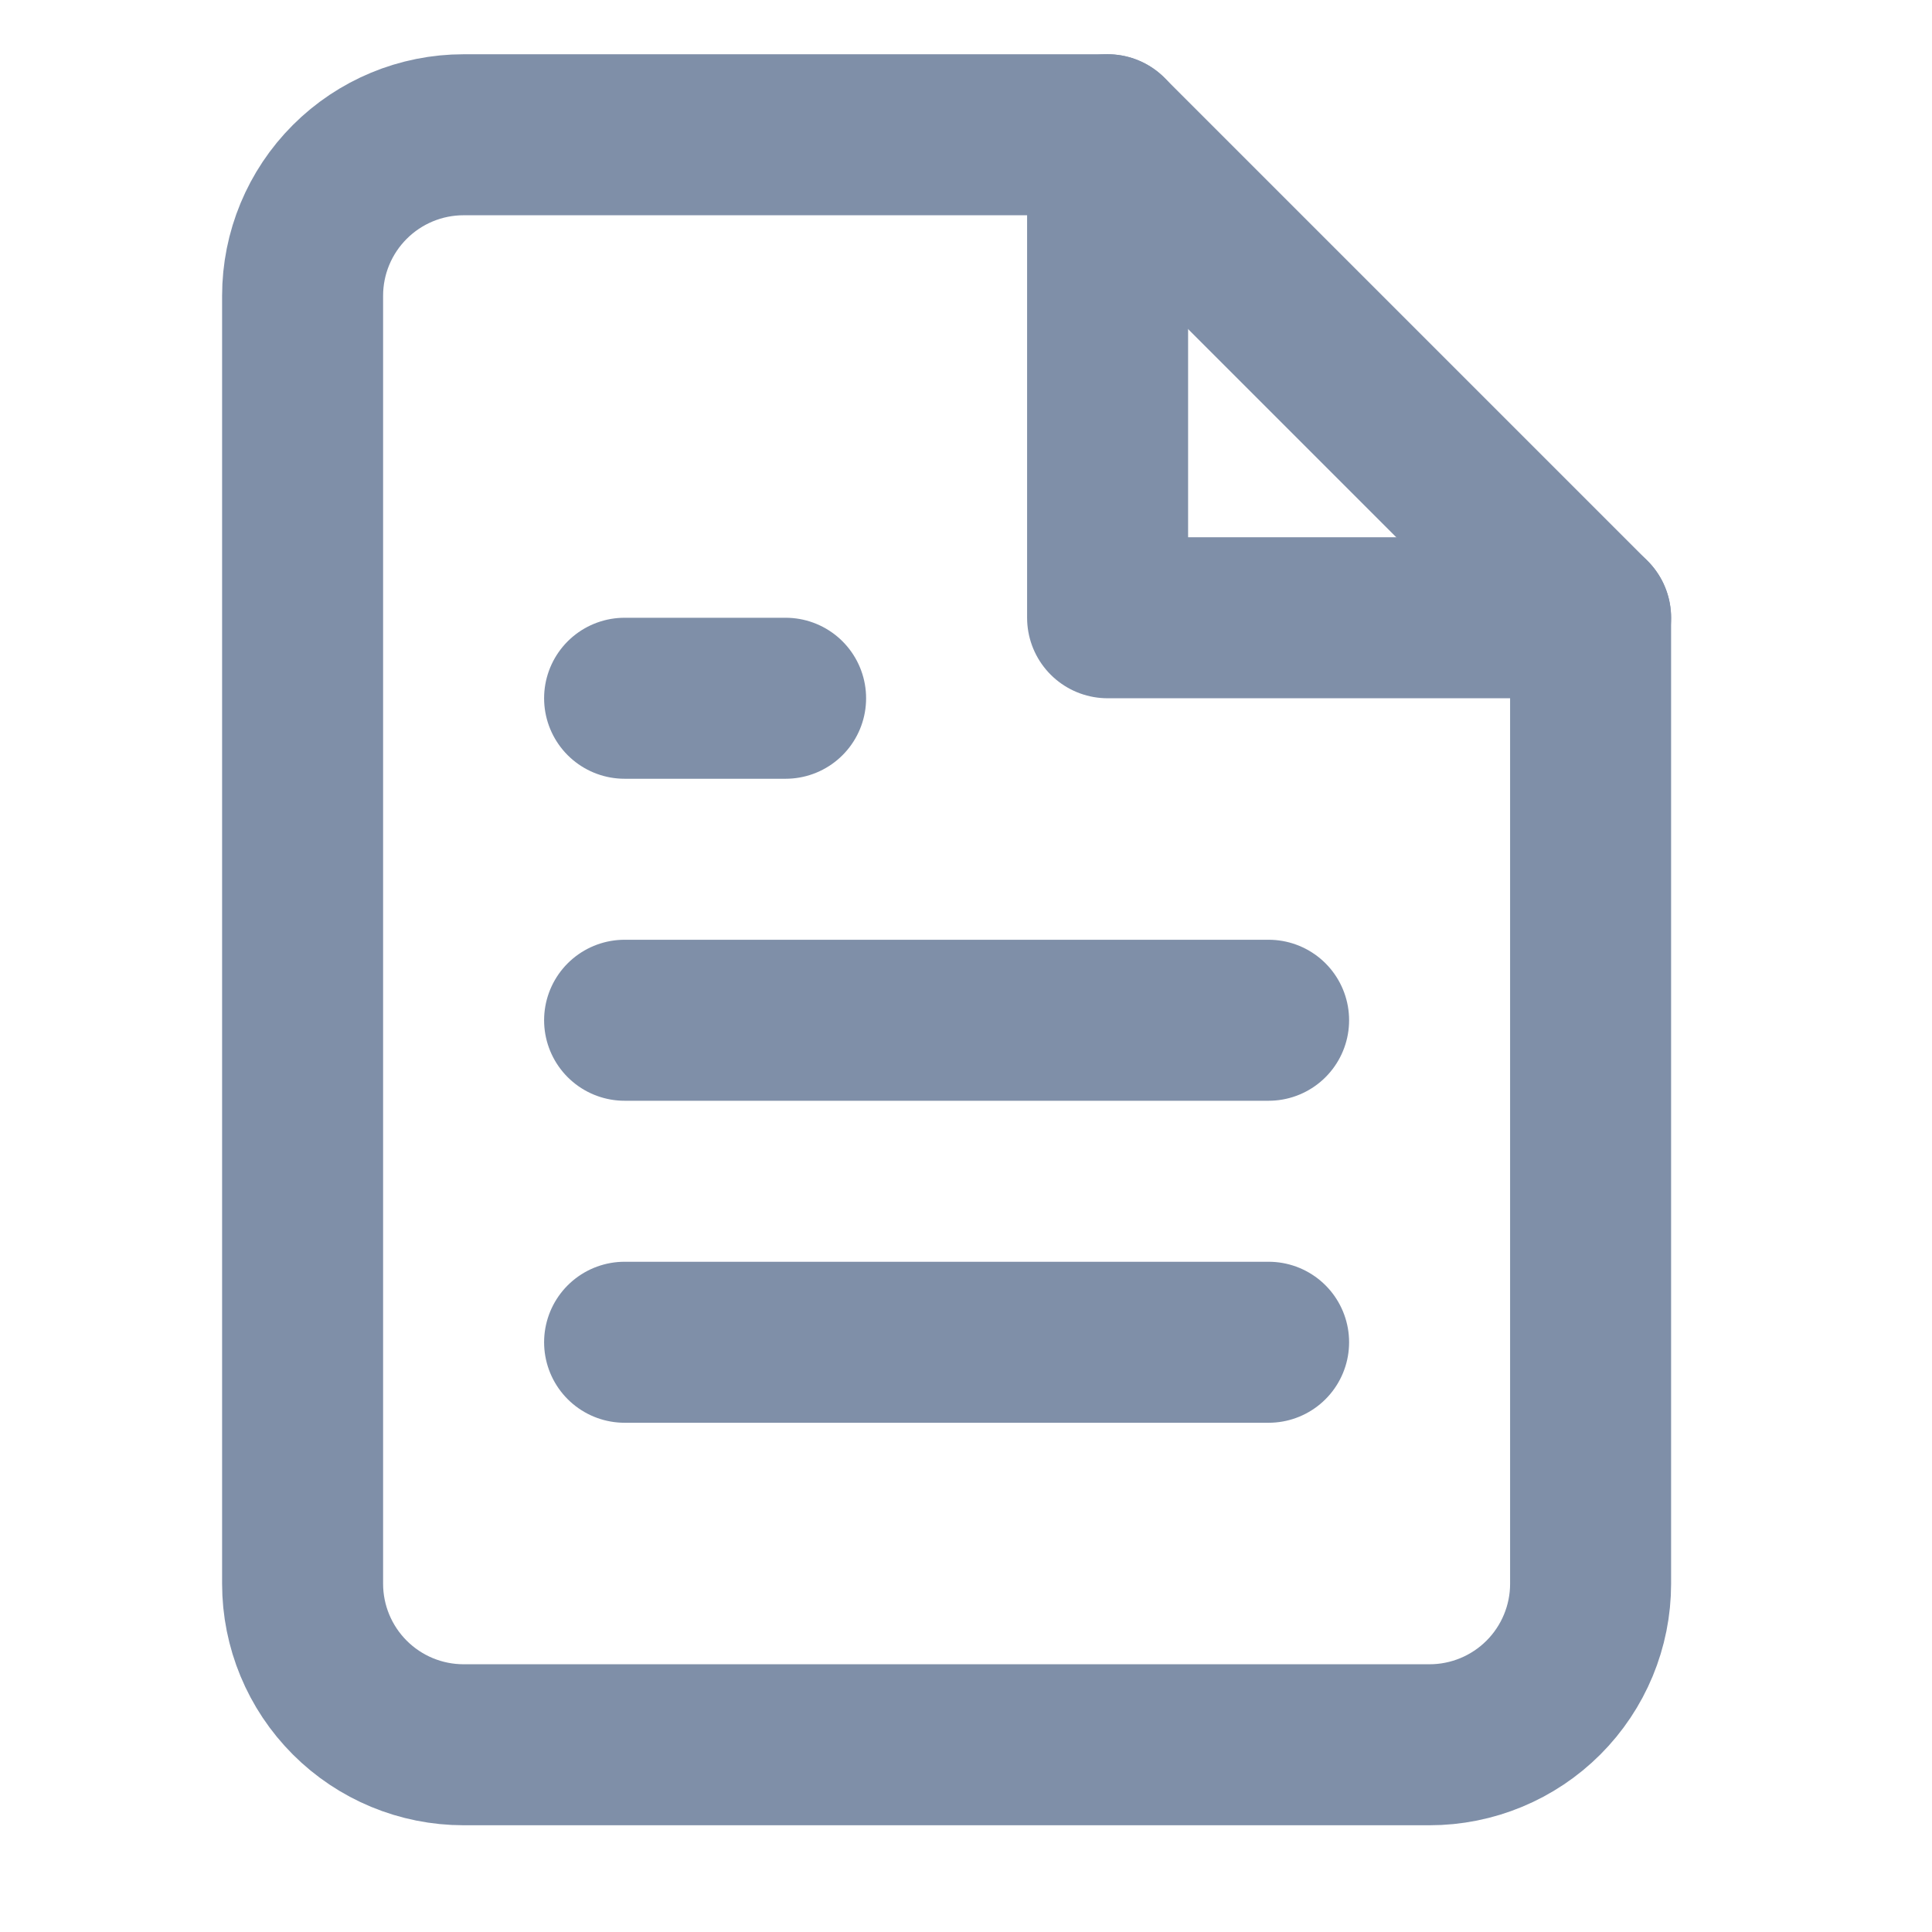
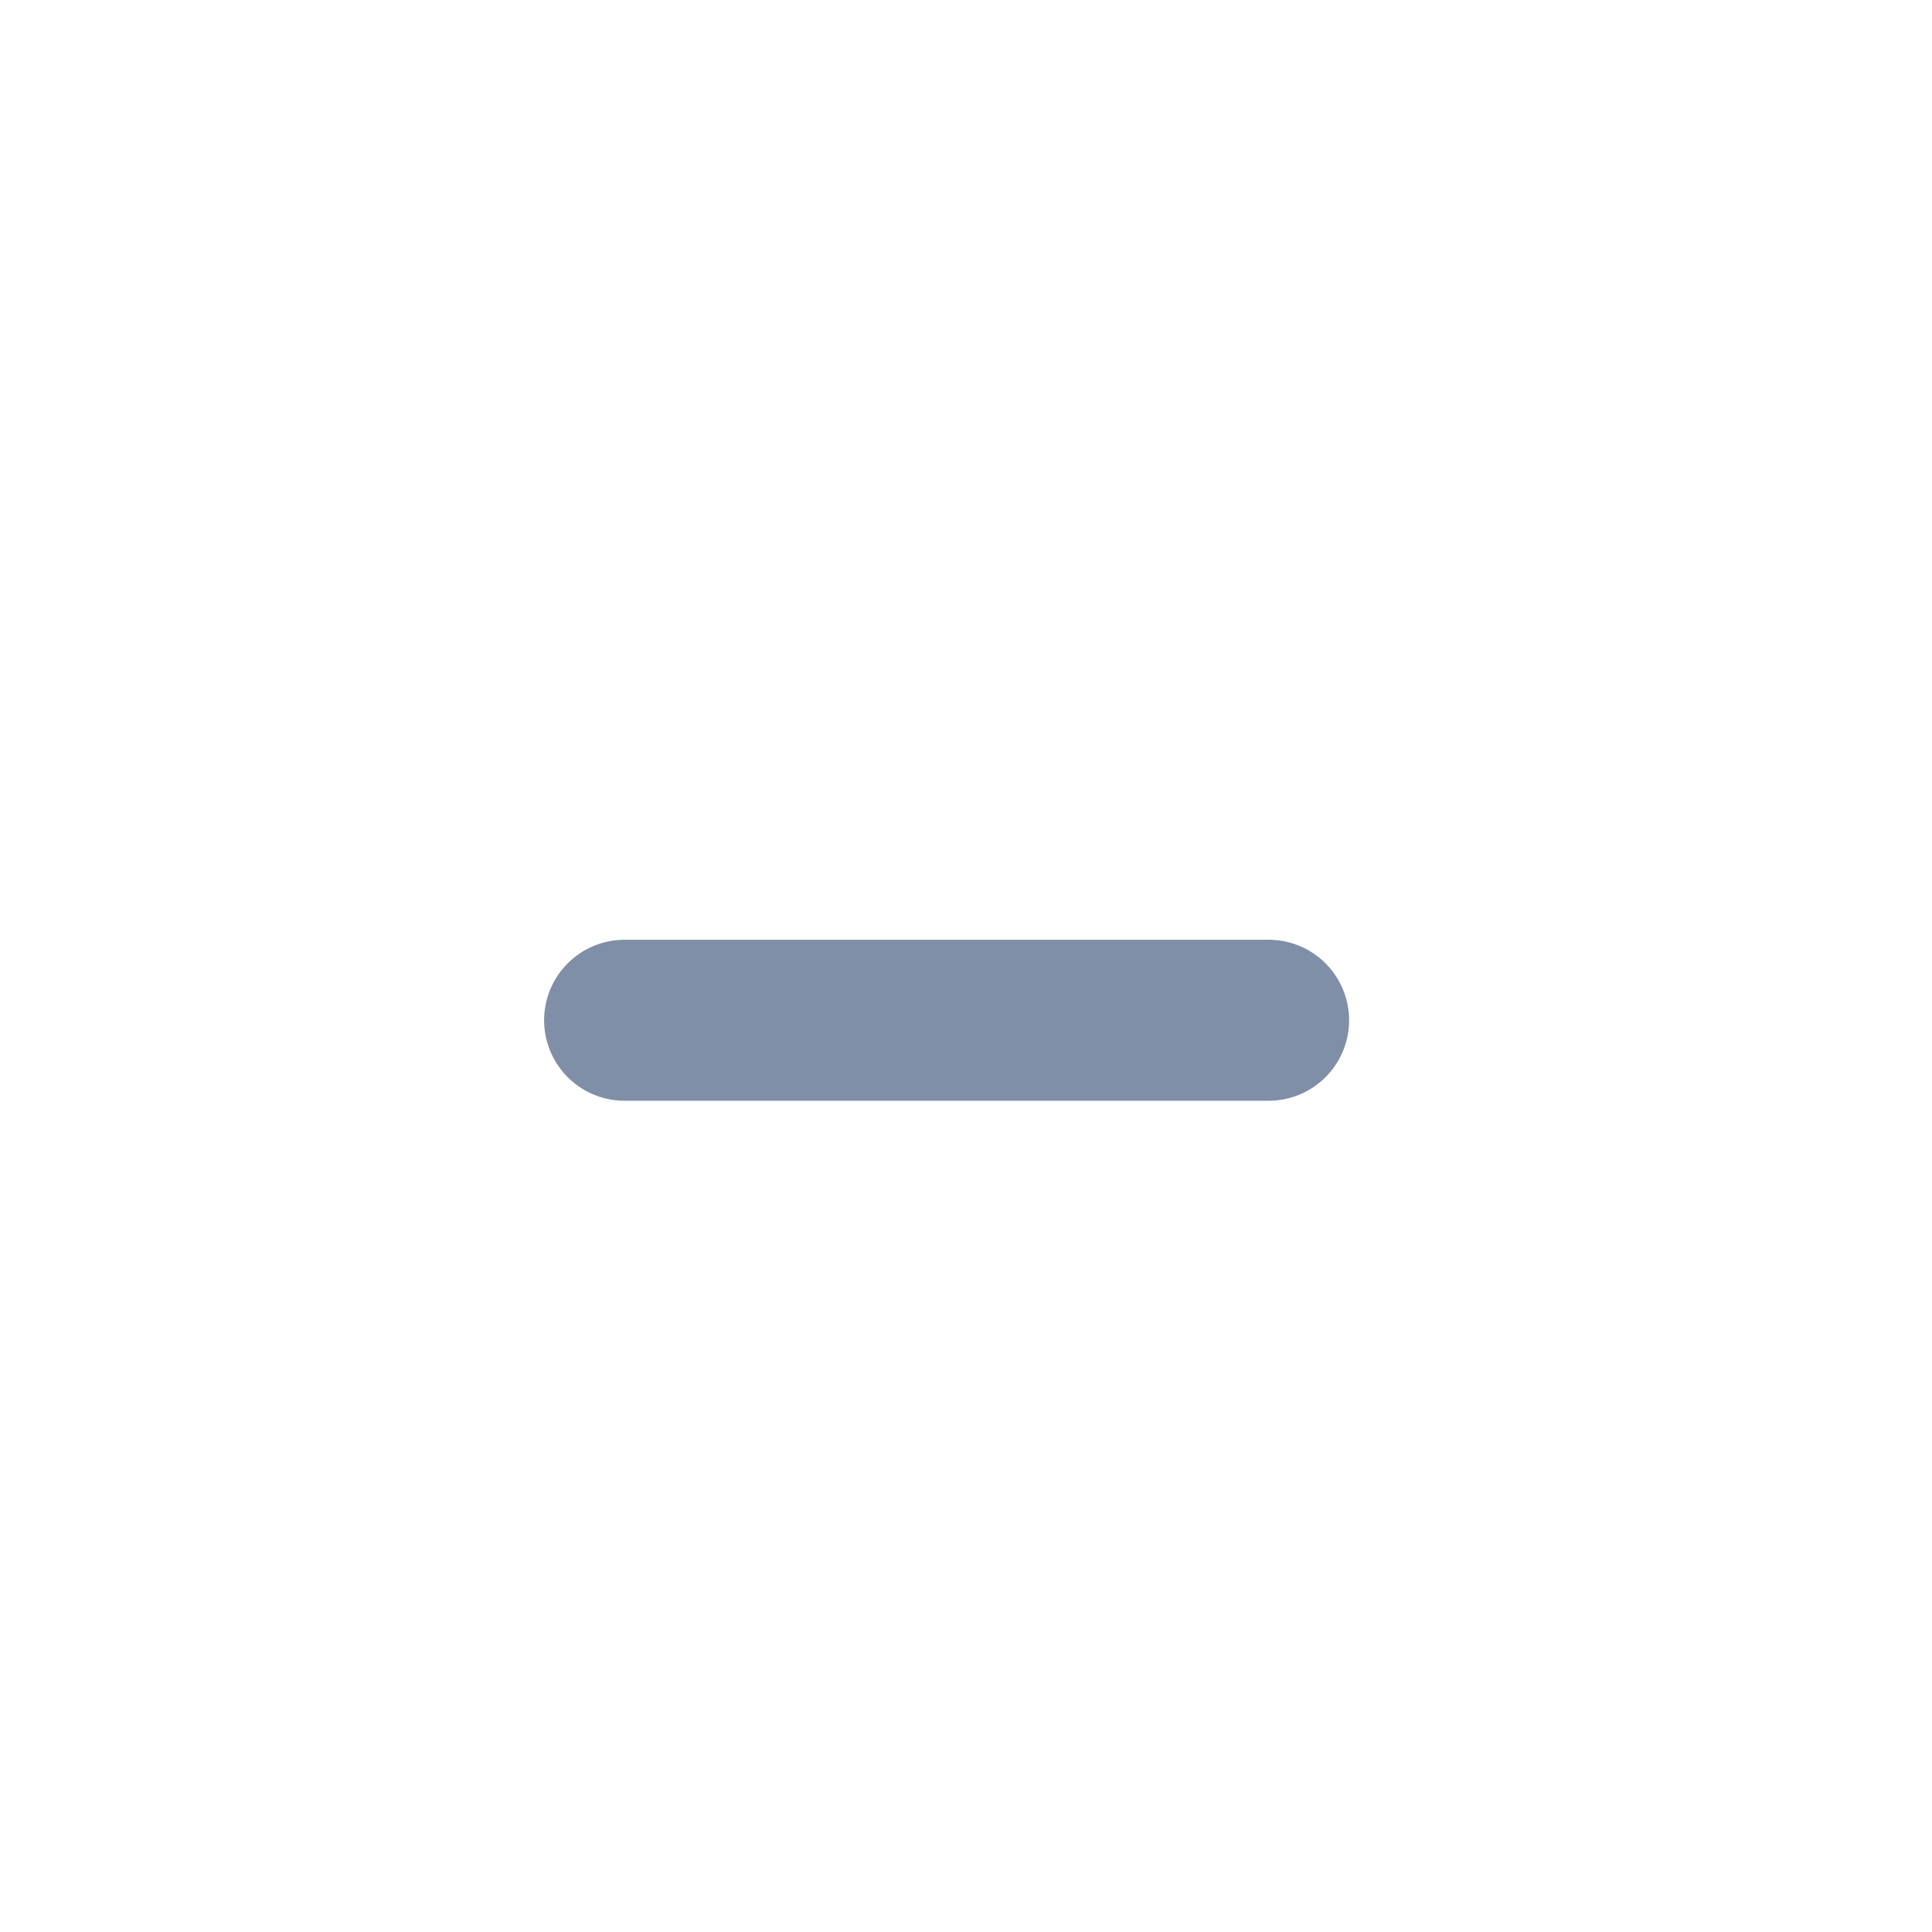
<svg xmlns="http://www.w3.org/2000/svg" width="24" height="24" viewBox="0 0 24 24" fill="none">
-   <path d="M13.759 1.674H5.759C5.228 1.674 4.72 1.885 4.345 2.26C3.97 2.635 3.759 3.143 3.759 3.674V19.674C3.759 20.204 3.97 20.713 4.345 21.088C4.72 21.463 5.228 21.674 5.759 21.674H17.759C18.289 21.674 18.798 21.463 19.173 21.088C19.548 20.713 19.759 20.204 19.759 19.674V7.674L13.759 1.674Z" stroke="#7F8FA8" stroke-width="2" stroke-linecap="round" stroke-linejoin="round" />
-   <path d="M13.759 1.674V7.674H19.759" stroke="#7F8FA8" stroke-width="2" stroke-linecap="round" stroke-linejoin="round" />
  <path d="M15.759 12.674H7.759" stroke="#7F8FA8" stroke-width="2" stroke-linecap="round" stroke-linejoin="round" />
-   <path d="M15.759 16.674H7.759" stroke="#7F8FA8" stroke-width="2" stroke-linecap="round" stroke-linejoin="round" />
-   <path d="M9.759 8.674H8.759H7.759" stroke="#7F8FA8" stroke-width="2" stroke-linecap="round" stroke-linejoin="round" />
</svg>